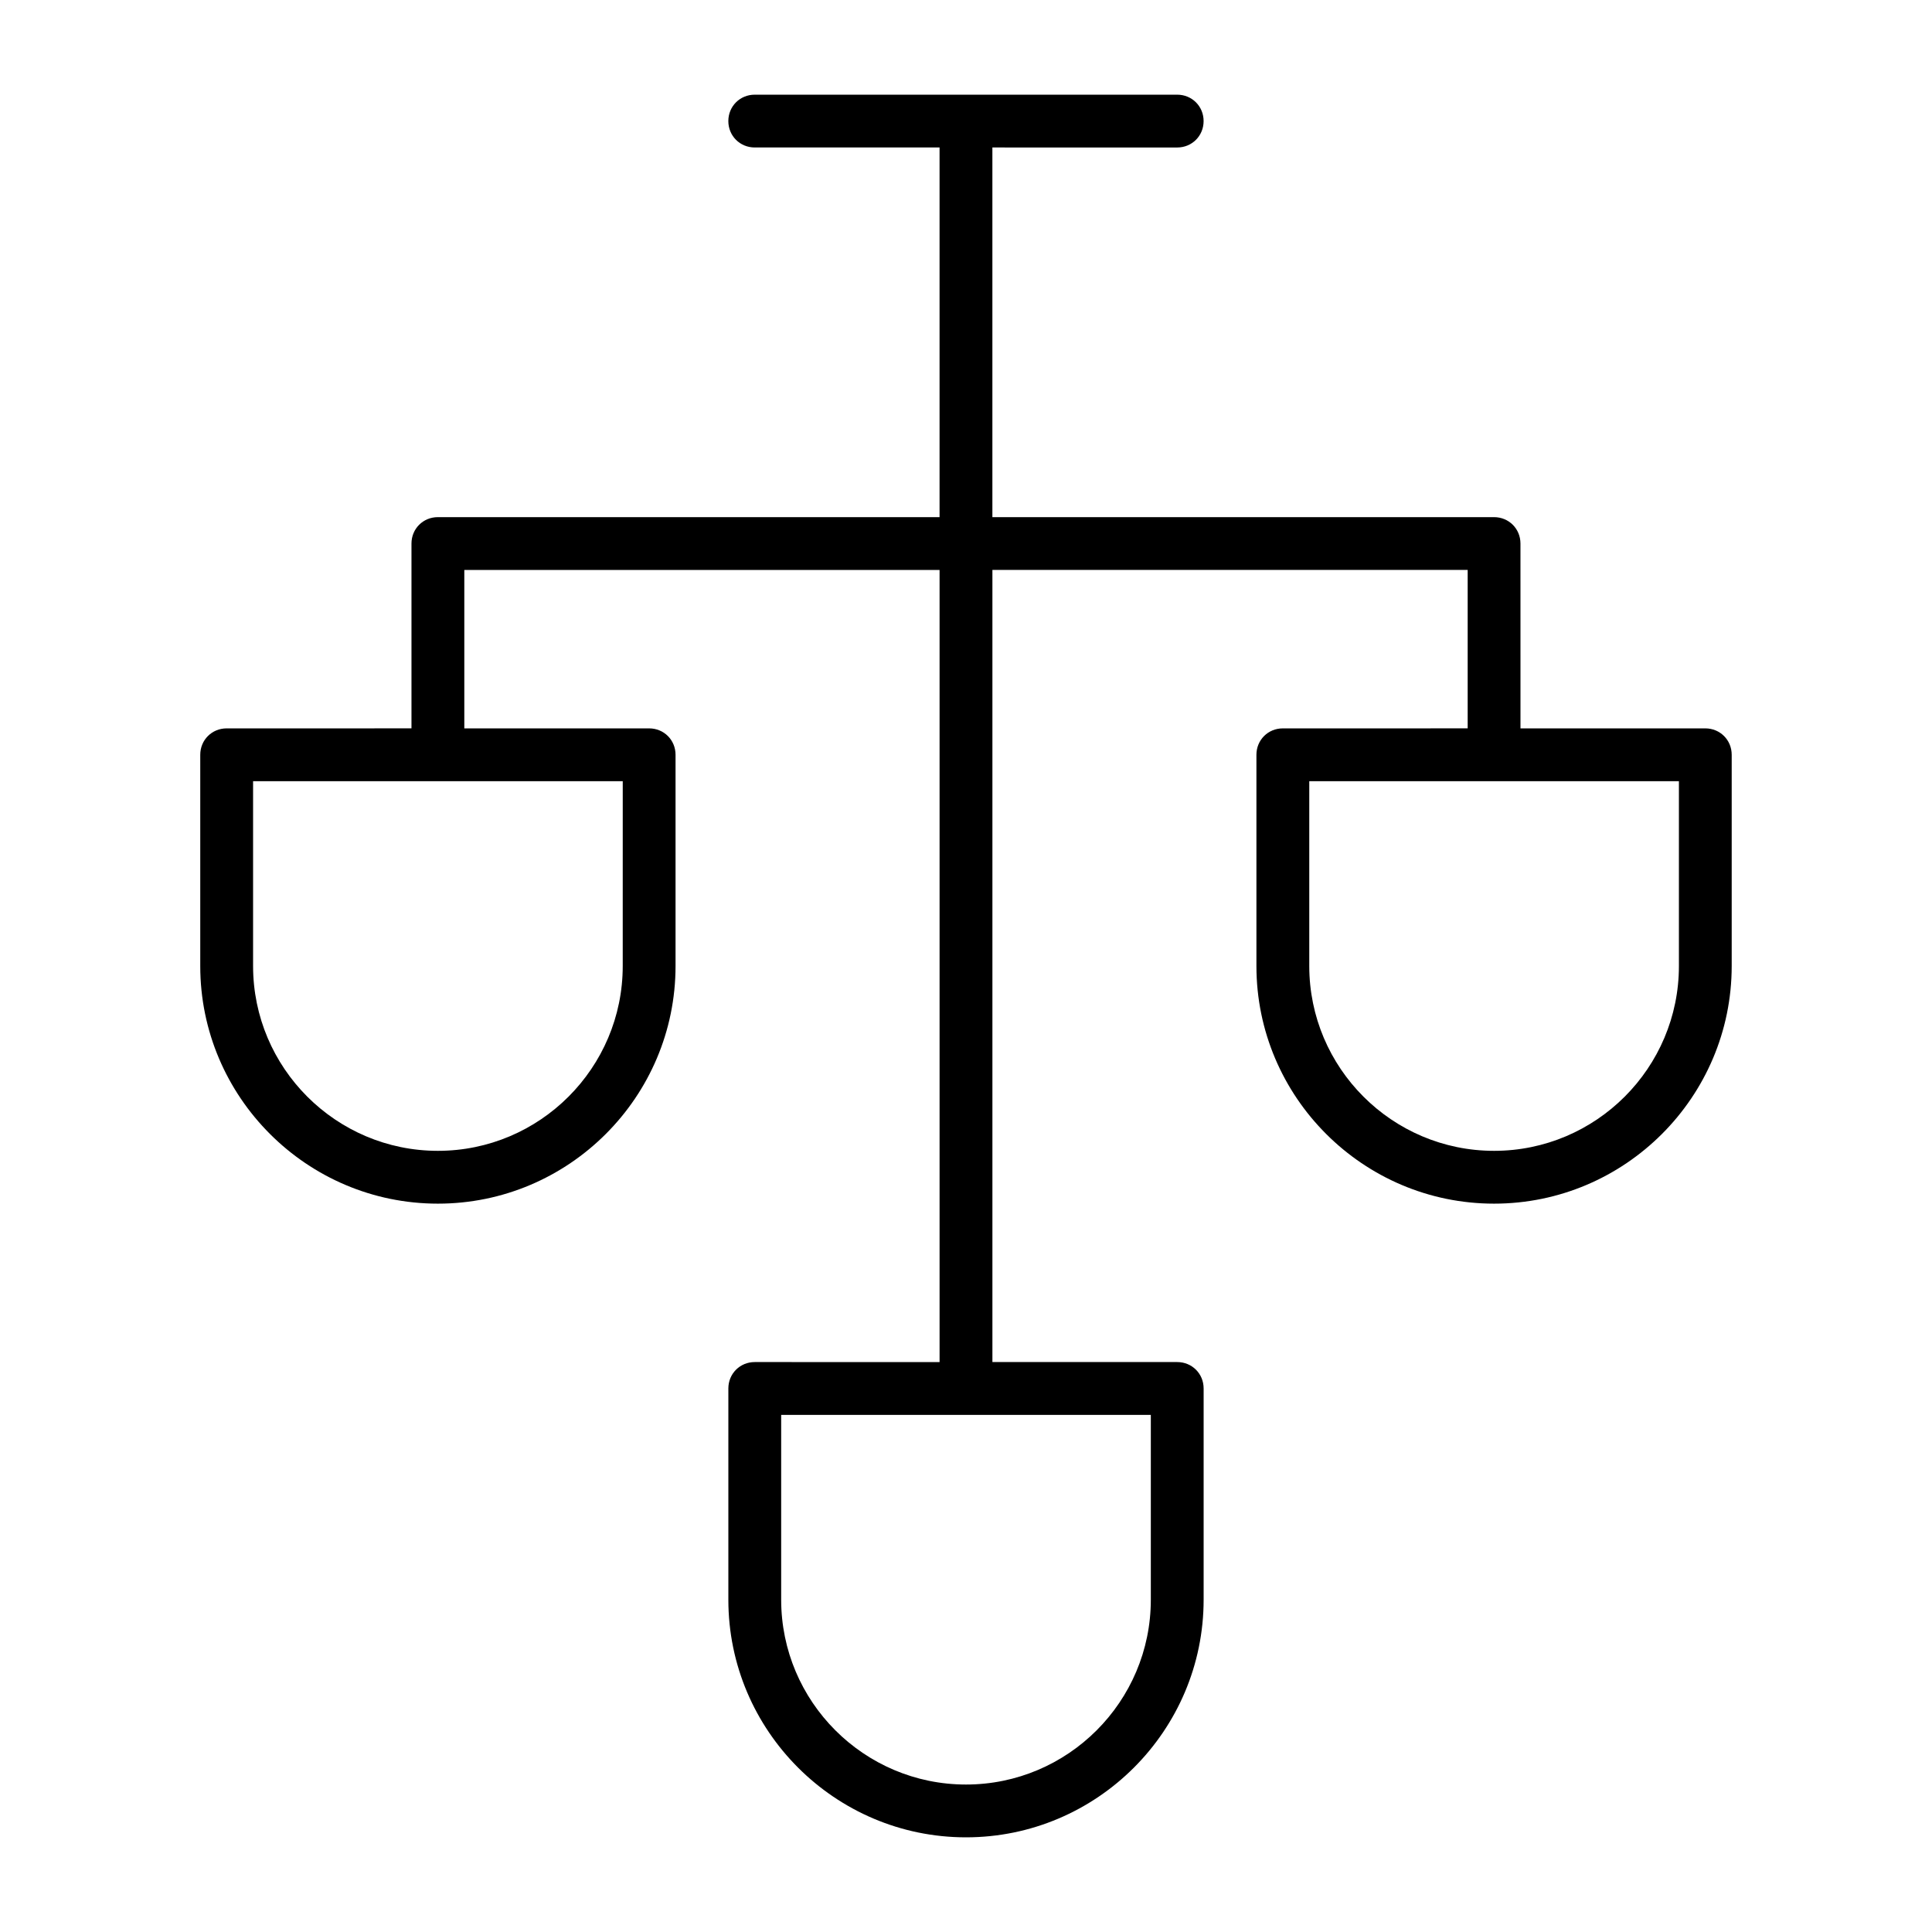
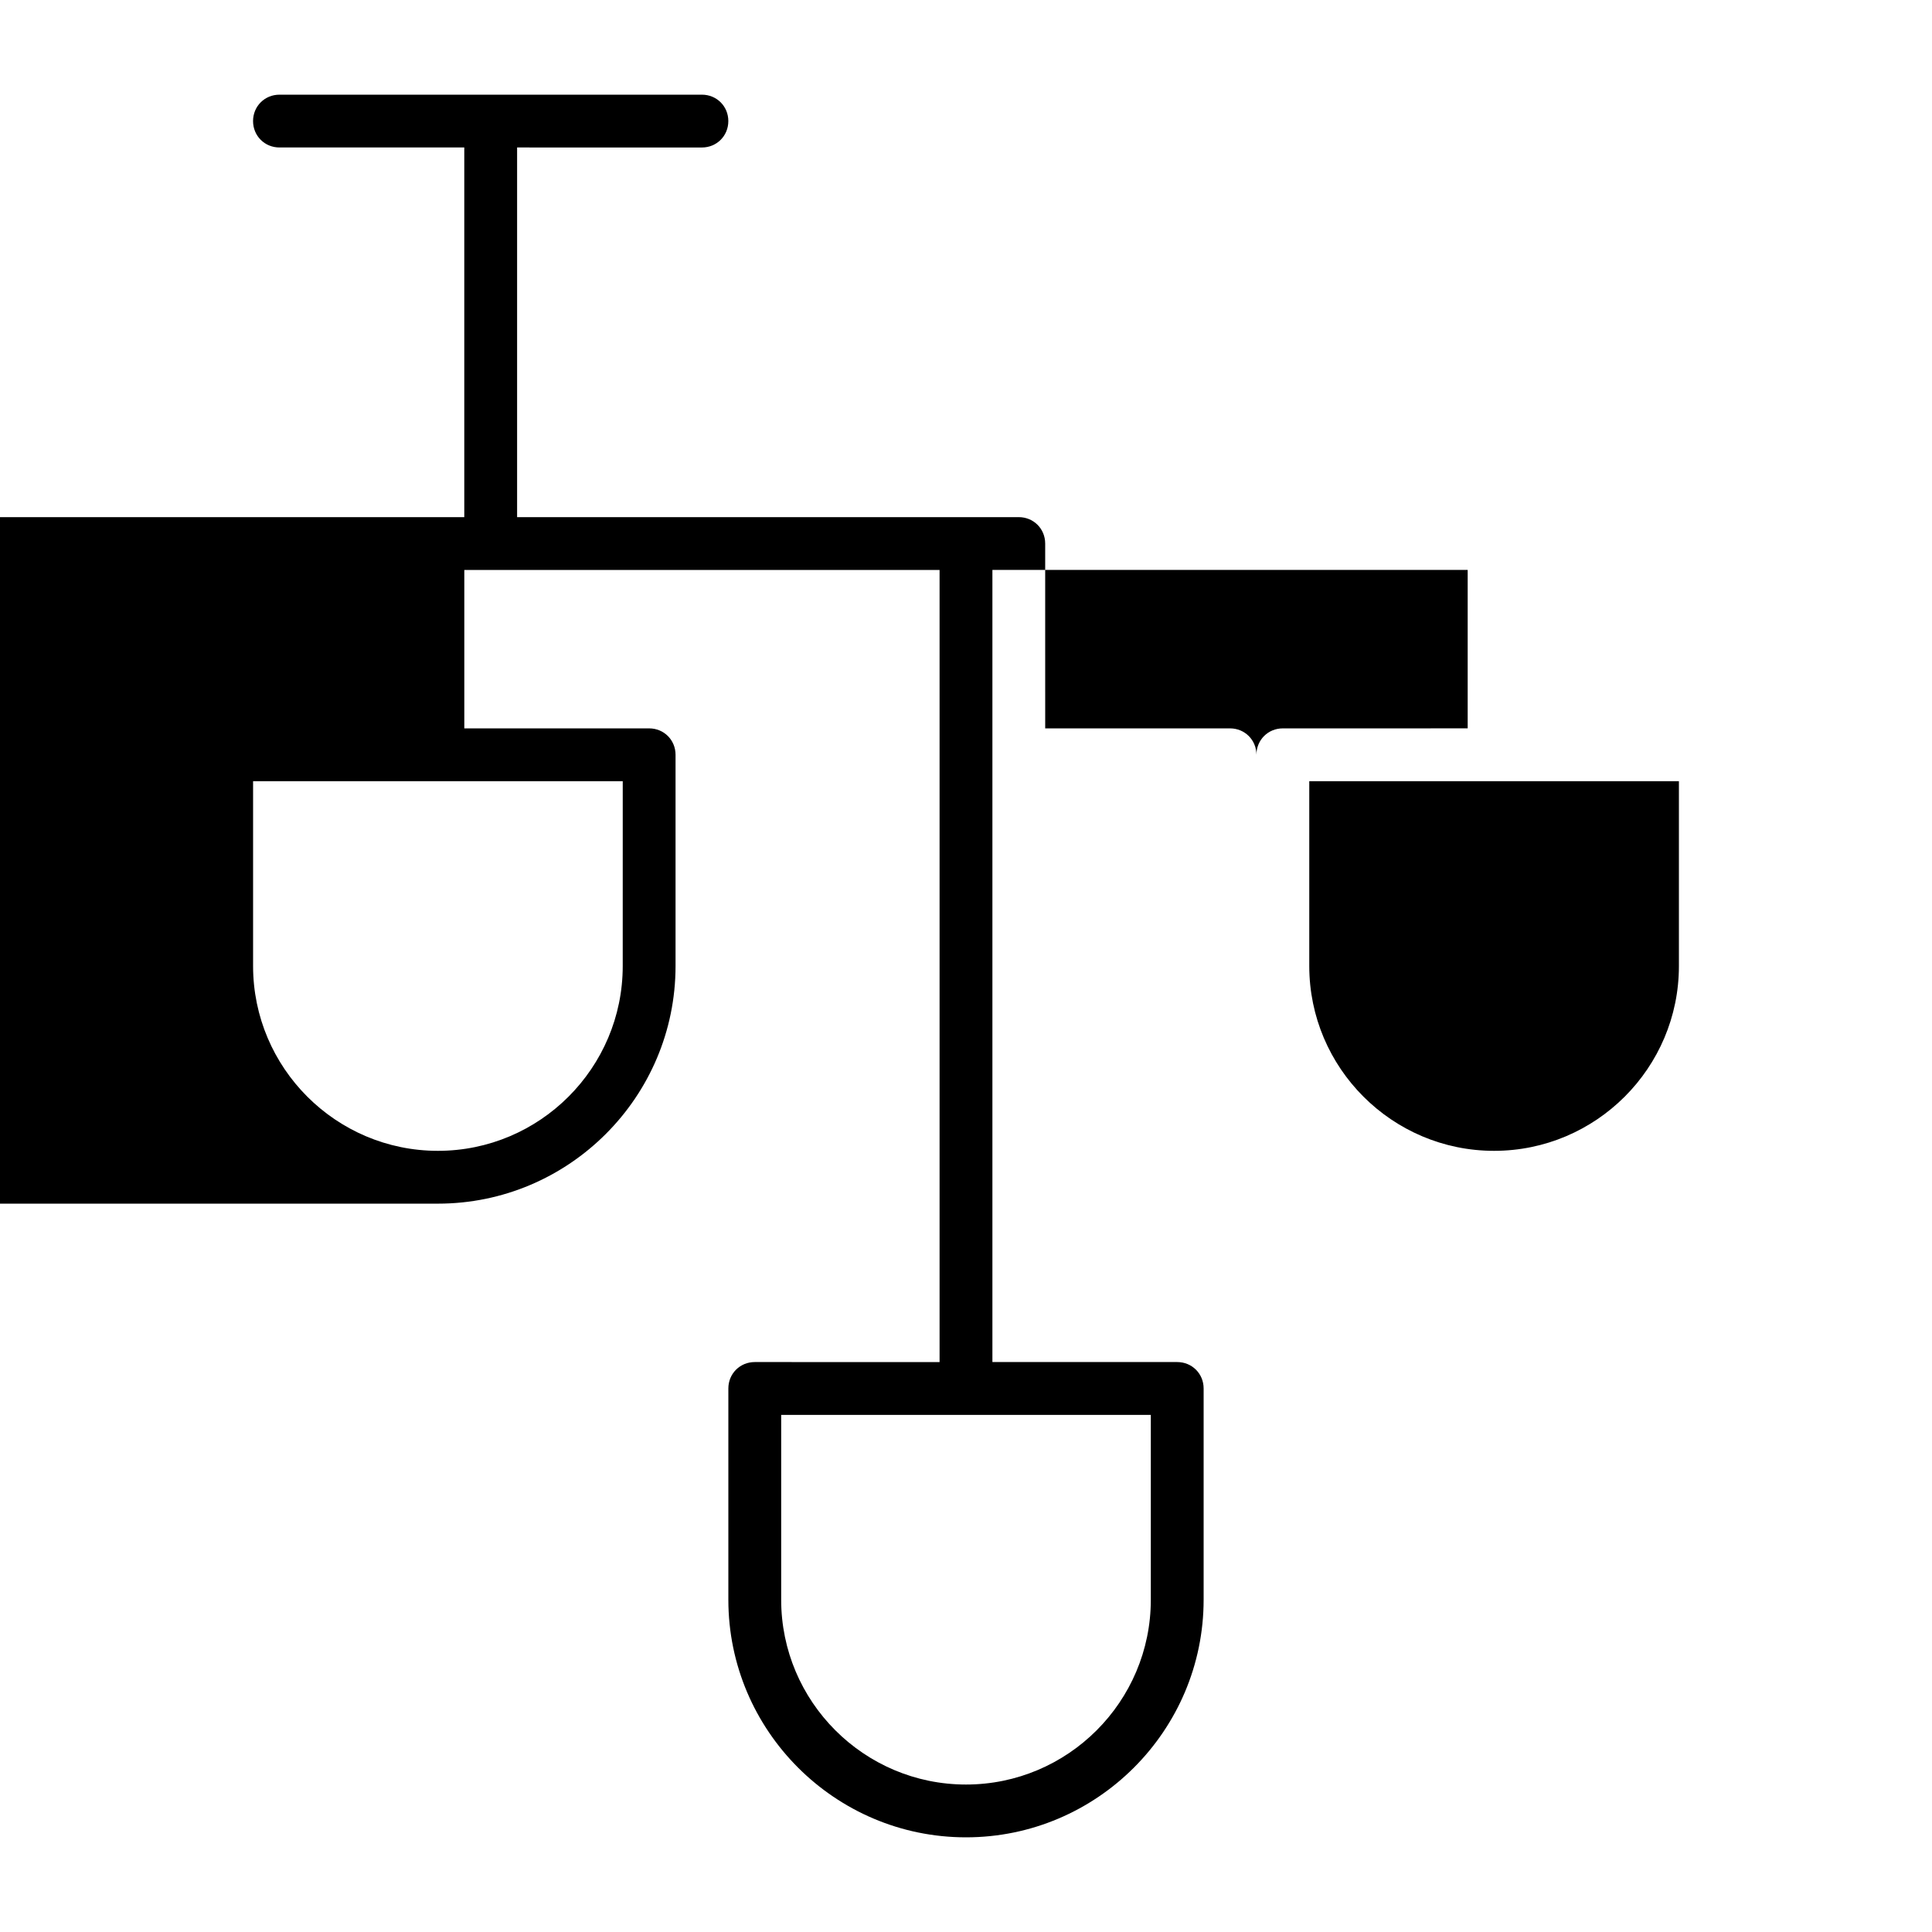
<svg xmlns="http://www.w3.org/2000/svg" fill="#000000" width="800px" height="800px" version="1.1" viewBox="144 144 512 512">
-   <path d="m260.05 462.98c34.707 0 62.977-28.27 62.977-62.977v-55.98c0-3.918-3.078-6.996-6.996-6.996h-48.984v-41.984h125.95v209.92l-48.98-0.004c-3.918 0-6.996 3.078-6.996 6.996v55.98c0 34.707 28.27 62.977 62.977 62.977s62.977-28.27 62.977-62.977v-55.98c0-3.918-3.078-6.996-6.996-6.996h-48.98v-209.92h125.95v41.984l-48.988 0.004c-3.918 0-6.996 3.078-6.996 6.996v55.98c0 34.707 28.27 62.977 62.977 62.977 34.707 0 62.977-28.27 62.977-62.977v-55.98c0-3.918-3.078-6.996-6.996-6.996h-48.98l-0.004-48.984c0-3.918-3.078-6.996-6.996-6.996h-132.95v-97.965l48.98 0.004c3.918 0 6.996-3.078 6.996-6.996 0.004-3.922-3.078-7-6.996-7h-111.96c-3.918 0-6.996 3.078-6.996 6.996s3.078 6.996 6.996 6.996h48.98v97.965h-132.95c-3.918 0-6.996 3.078-6.996 6.996v48.98l-48.98 0.004c-3.918 0-6.996 3.078-6.996 6.996v55.98c-0.004 34.707 28.266 62.977 62.973 62.977zm328.88-111.96v48.984c0 27.012-21.973 48.98-48.98 48.98-27.012 0-48.98-21.973-48.98-48.98v-48.98zm-139.95 167.94v48.98c0 27.012-21.973 48.98-48.98 48.98-27.012 0-48.98-21.973-48.98-48.98v-48.98zm-237.91-167.94h97.965l-0.004 48.984c0 27.012-21.973 48.98-48.98 48.98-27.008 0-48.98-21.973-48.98-48.98z" />
+   <path d="m260.05 462.98c34.707 0 62.977-28.27 62.977-62.977v-55.98c0-3.918-3.078-6.996-6.996-6.996h-48.984v-41.984h125.95v209.92l-48.98-0.004c-3.918 0-6.996 3.078-6.996 6.996v55.98c0 34.707 28.27 62.977 62.977 62.977s62.977-28.27 62.977-62.977v-55.98c0-3.918-3.078-6.996-6.996-6.996h-48.98v-209.92h125.95v41.984l-48.988 0.004c-3.918 0-6.996 3.078-6.996 6.996v55.98v-55.98c0-3.918-3.078-6.996-6.996-6.996h-48.98l-0.004-48.984c0-3.918-3.078-6.996-6.996-6.996h-132.95v-97.965l48.98 0.004c3.918 0 6.996-3.078 6.996-6.996 0.004-3.922-3.078-7-6.996-7h-111.96c-3.918 0-6.996 3.078-6.996 6.996s3.078 6.996 6.996 6.996h48.98v97.965h-132.95c-3.918 0-6.996 3.078-6.996 6.996v48.98l-48.98 0.004c-3.918 0-6.996 3.078-6.996 6.996v55.98c-0.004 34.707 28.266 62.977 62.973 62.977zm328.88-111.96v48.984c0 27.012-21.973 48.98-48.98 48.98-27.012 0-48.98-21.973-48.98-48.98v-48.98zm-139.95 167.94v48.98c0 27.012-21.973 48.98-48.98 48.98-27.012 0-48.98-21.973-48.98-48.98v-48.98zm-237.91-167.94h97.965l-0.004 48.984c0 27.012-21.973 48.98-48.98 48.98-27.008 0-48.98-21.973-48.98-48.98z" />
</svg>